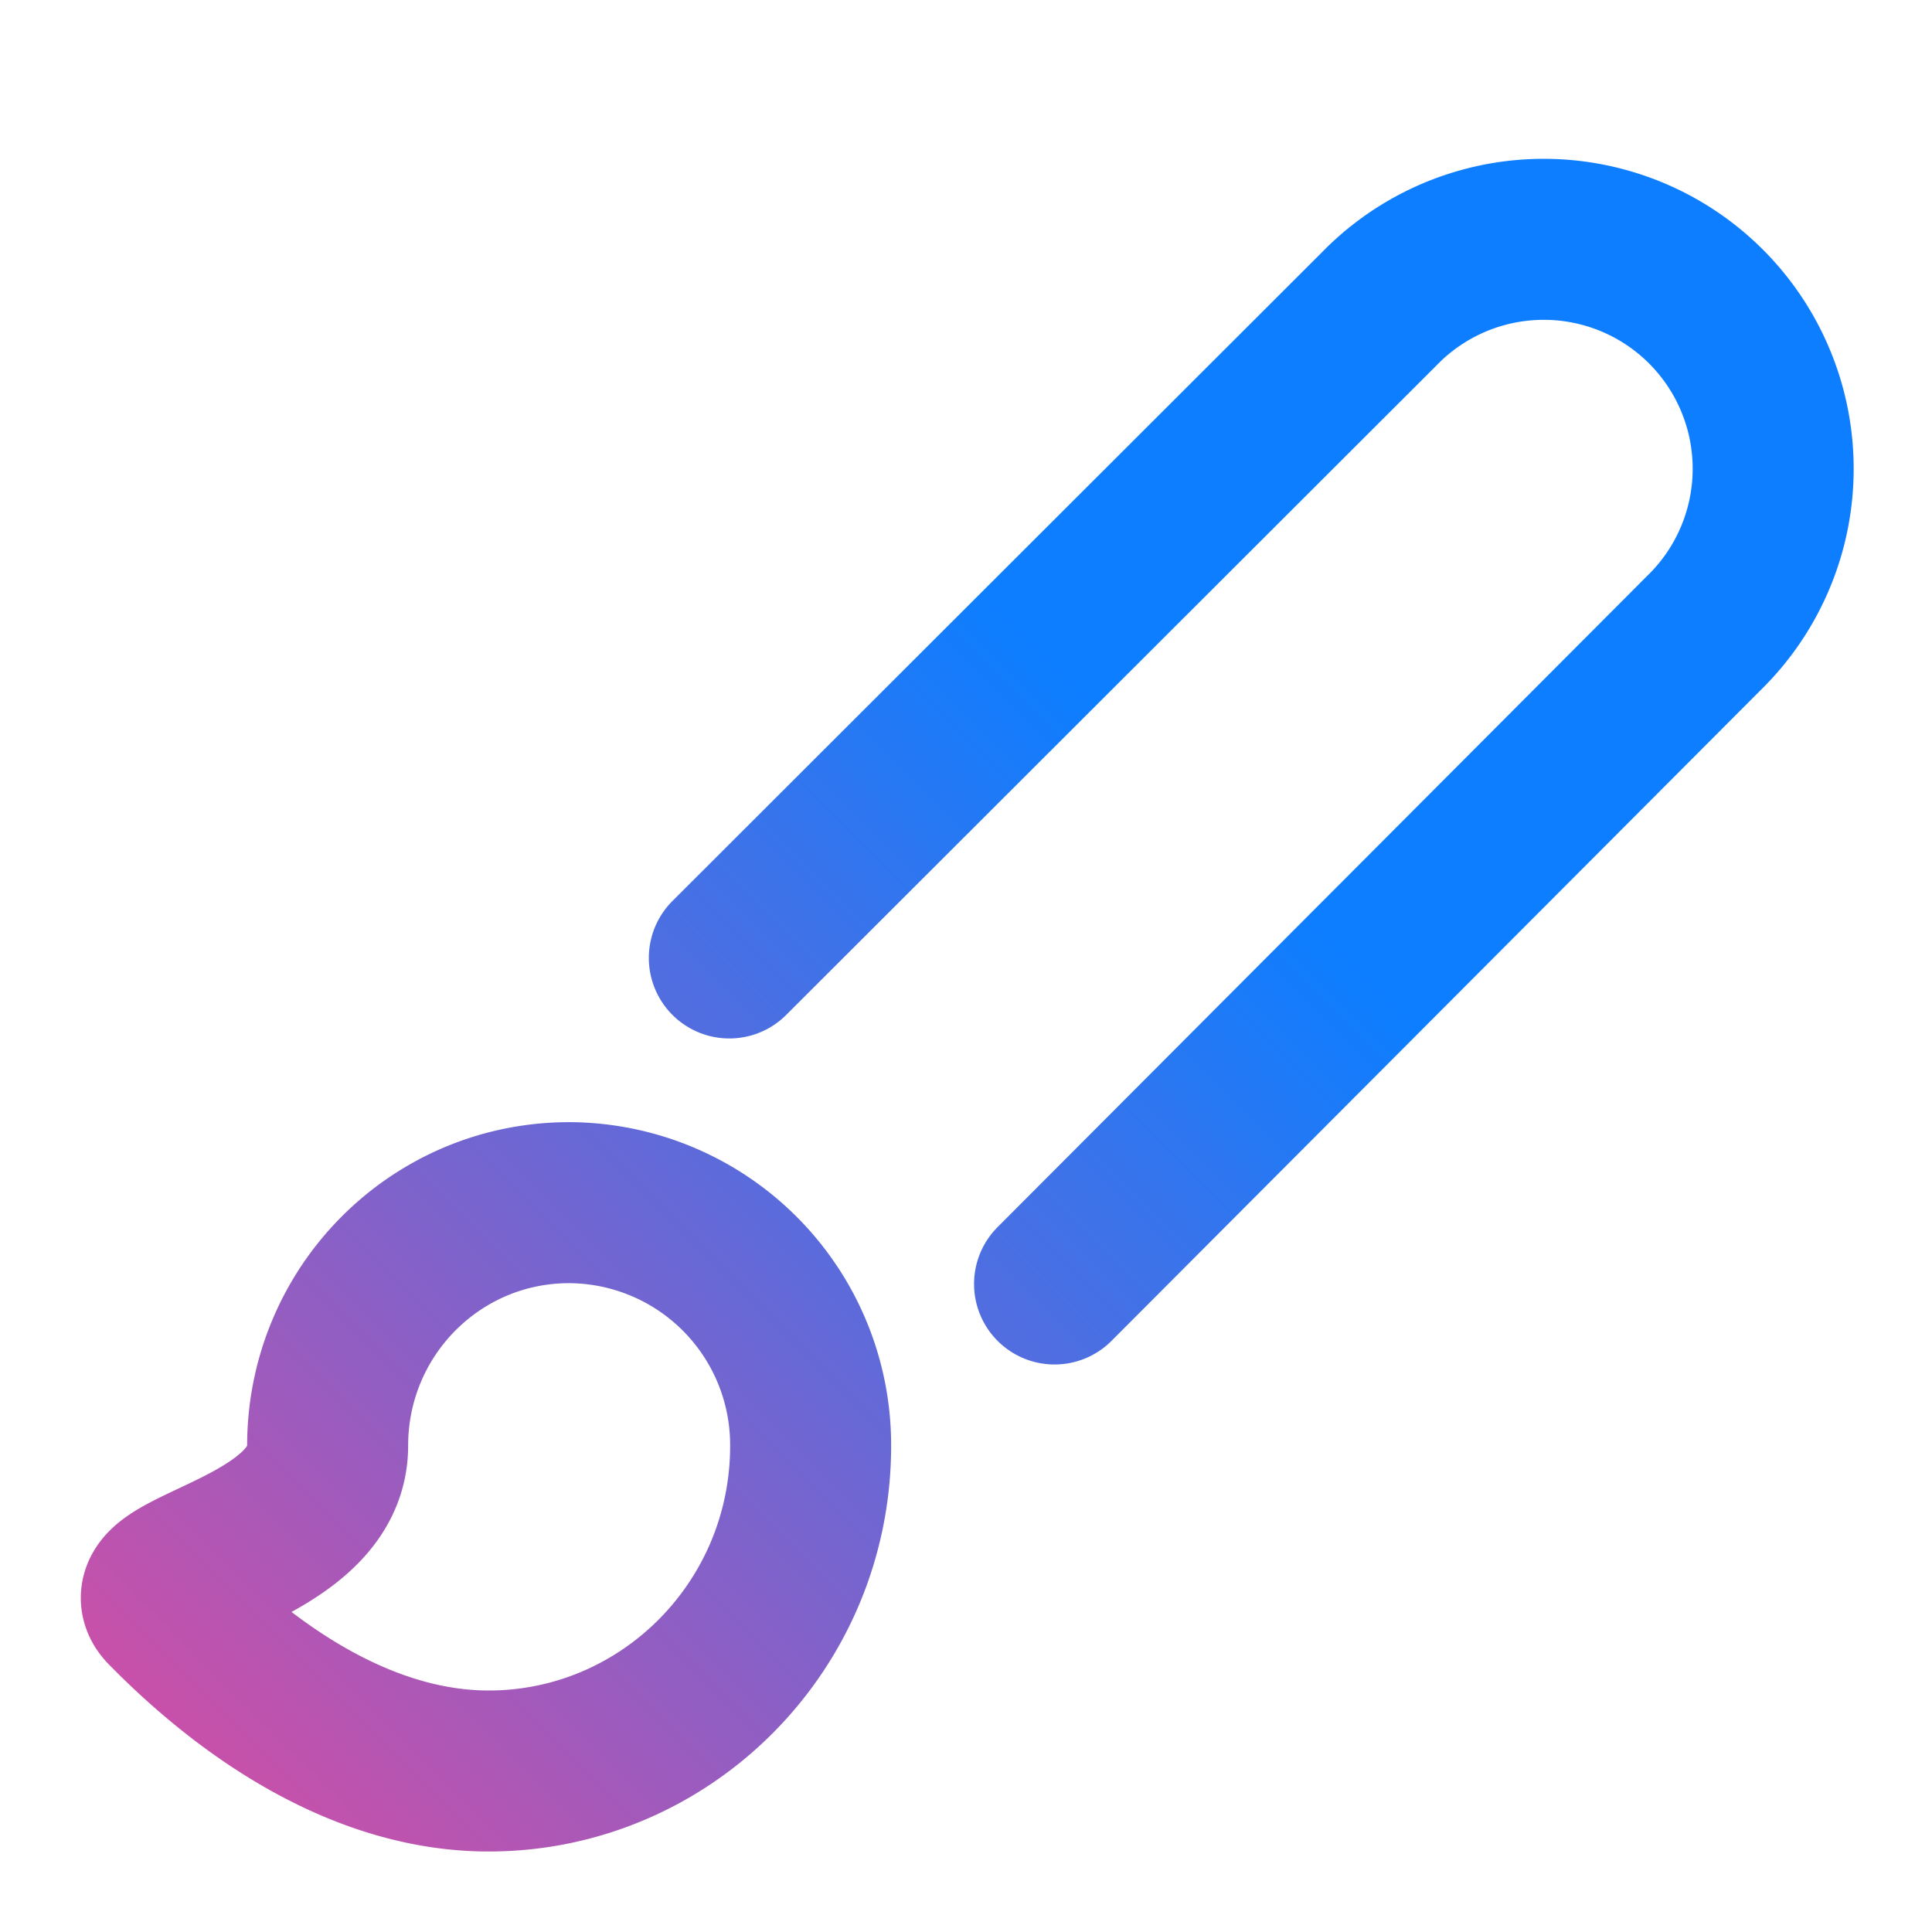
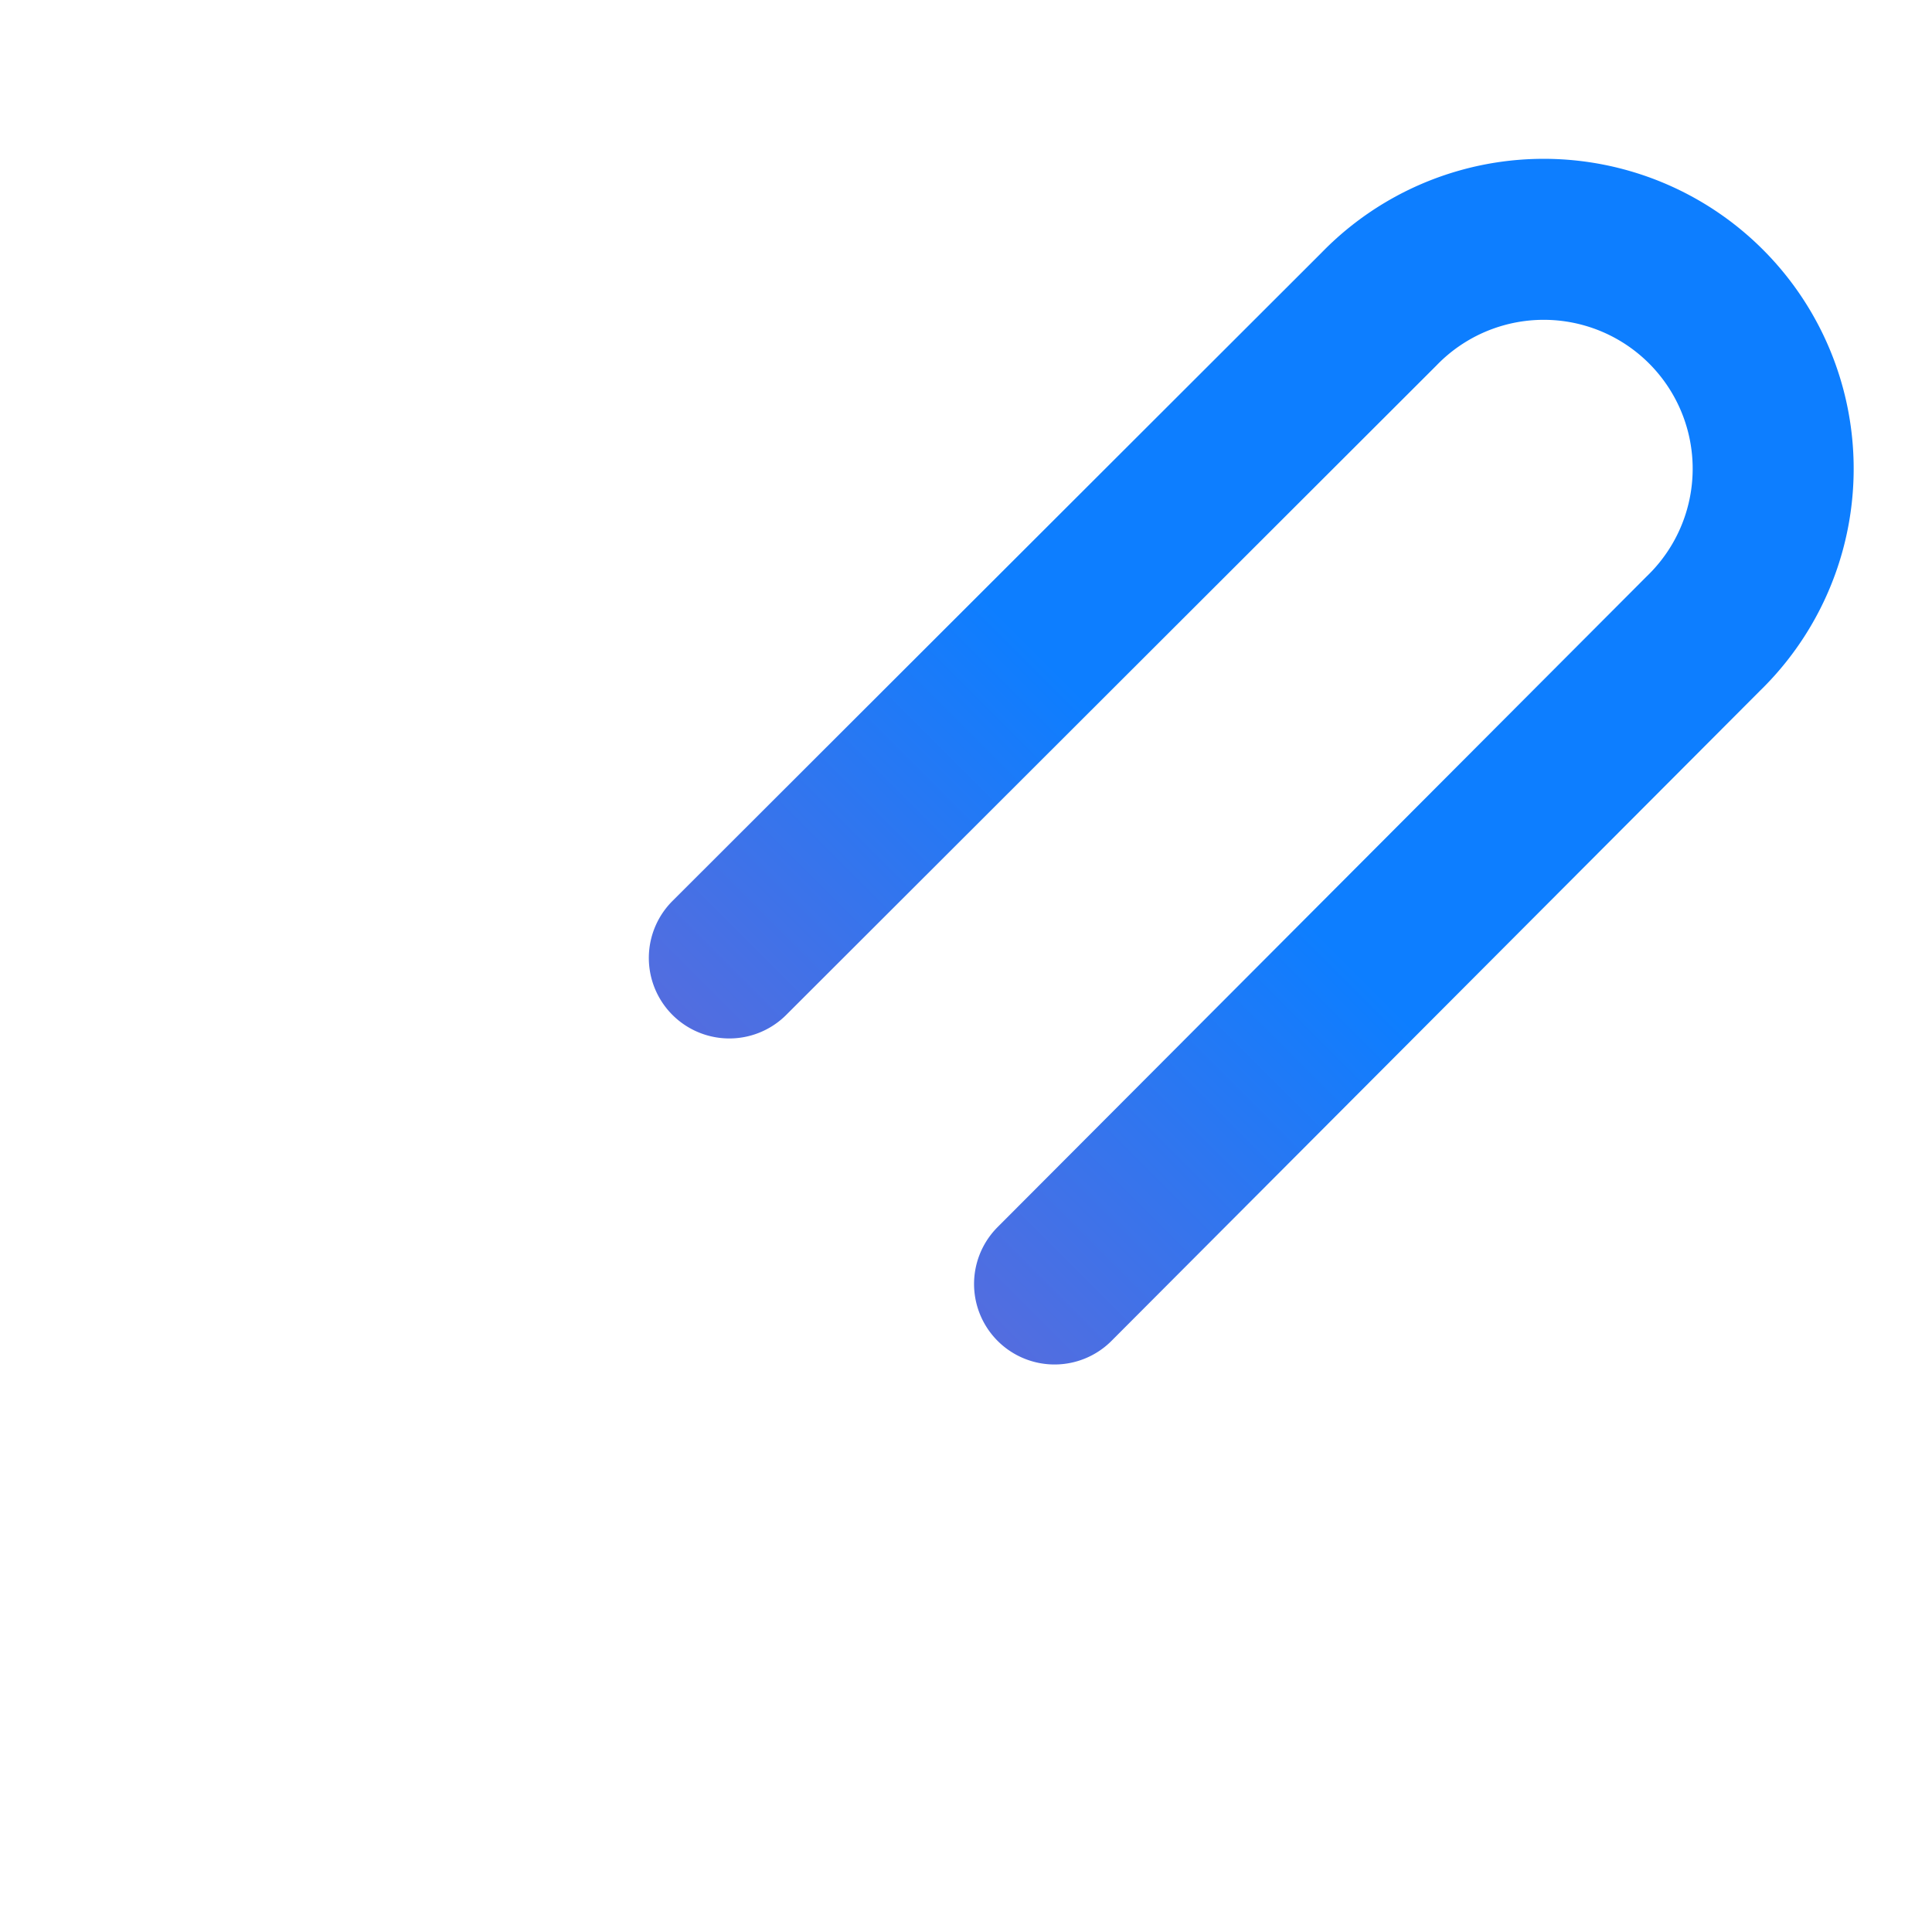
<svg xmlns="http://www.w3.org/2000/svg" width="24" height="24" viewBox="0 0 24 24" fill="none" stroke="url(#gradient1)" stroke-width="2" stroke-linecap="round" stroke-linejoin="round" class="lucide lucide-brush">
  <defs>
    <linearGradient id="gradient1" x1="100%" y1="0%" x2="0%" y2="100%" gradientUnits="userSpaceOnUse">
      <stop offset="40%" style="stop-color:#0d7eff;stop-opacity:1" />
      <stop offset="100%" style="stop-color:#ec4899;stop-opacity:1" />
    </linearGradient>
  </defs>
  <path d="m9.06 11.9 8.07-8.06a2.85 2.85 0 1 1 4.03 4.03l-8.06 8.08" />
-   <path d="M7.07 14.94c-1.66 0-3 1.35-3 3.02 0 1.33-2.5 1.52-2 2.02 1.08 1.1 2.49 2.02 4 2.02 2.2 0 4-1.8 4-4.04a3.01 3.01 0 0 0-3-3.02z" />
</svg>